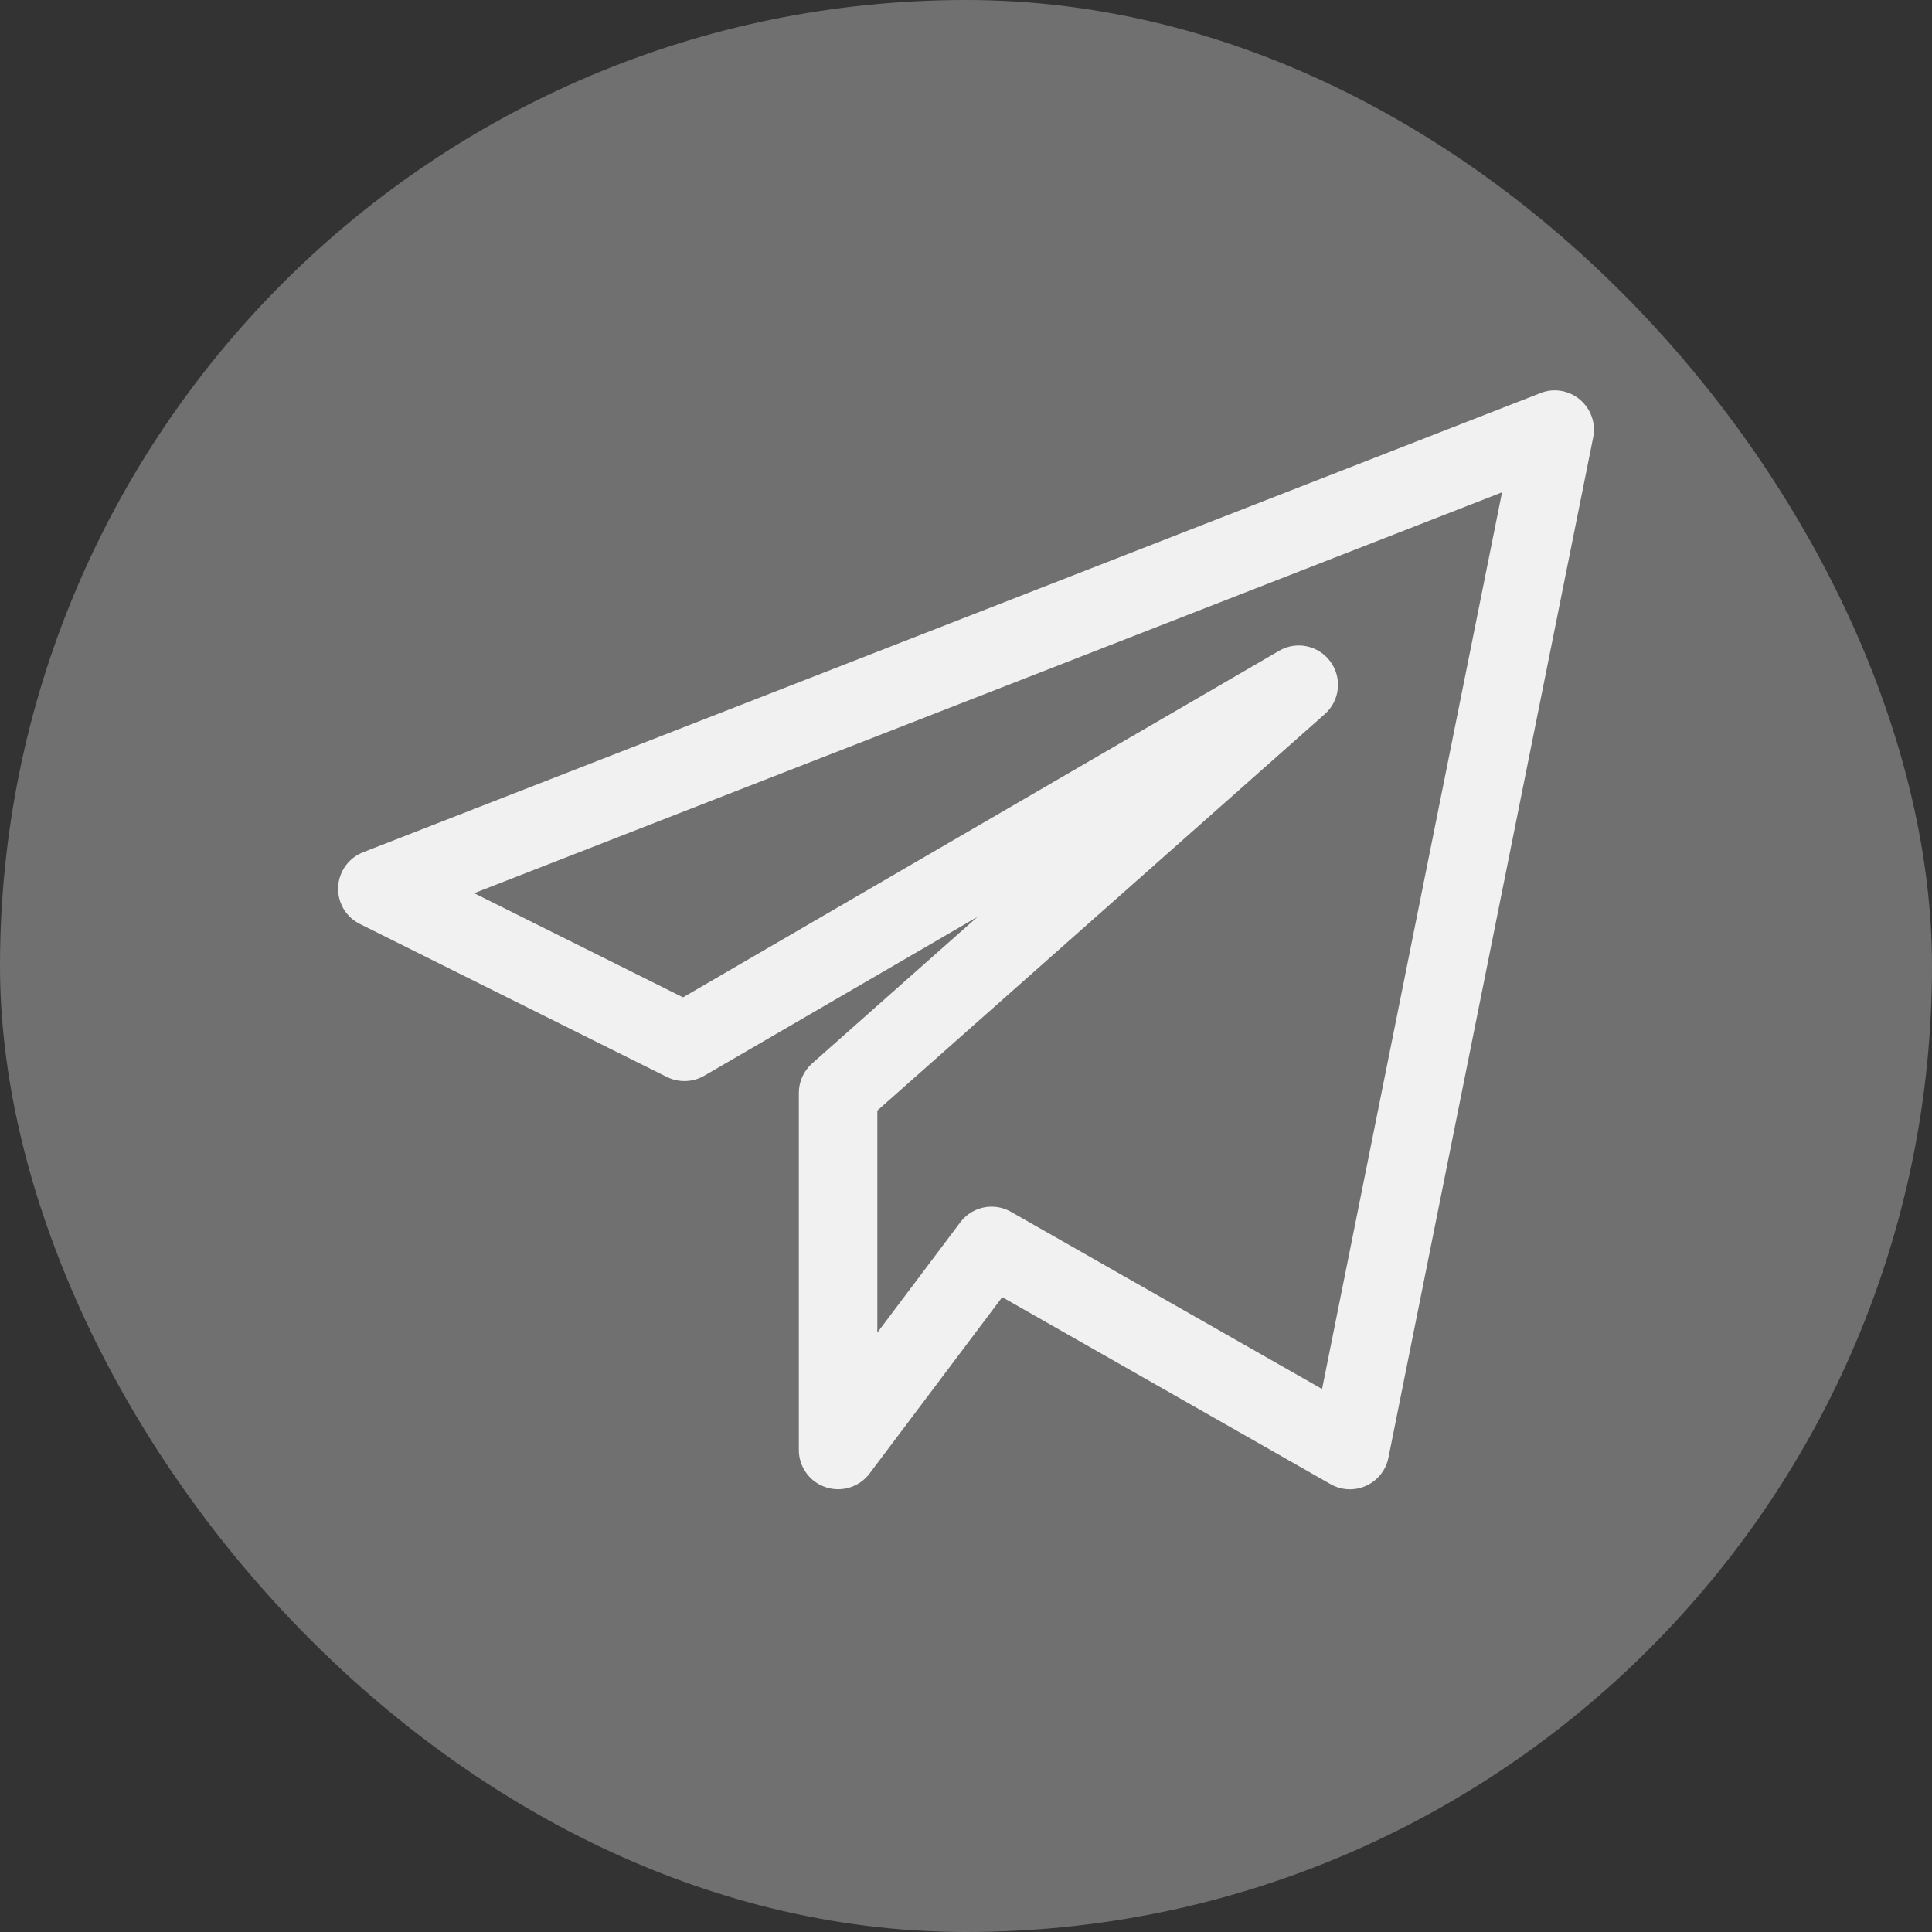
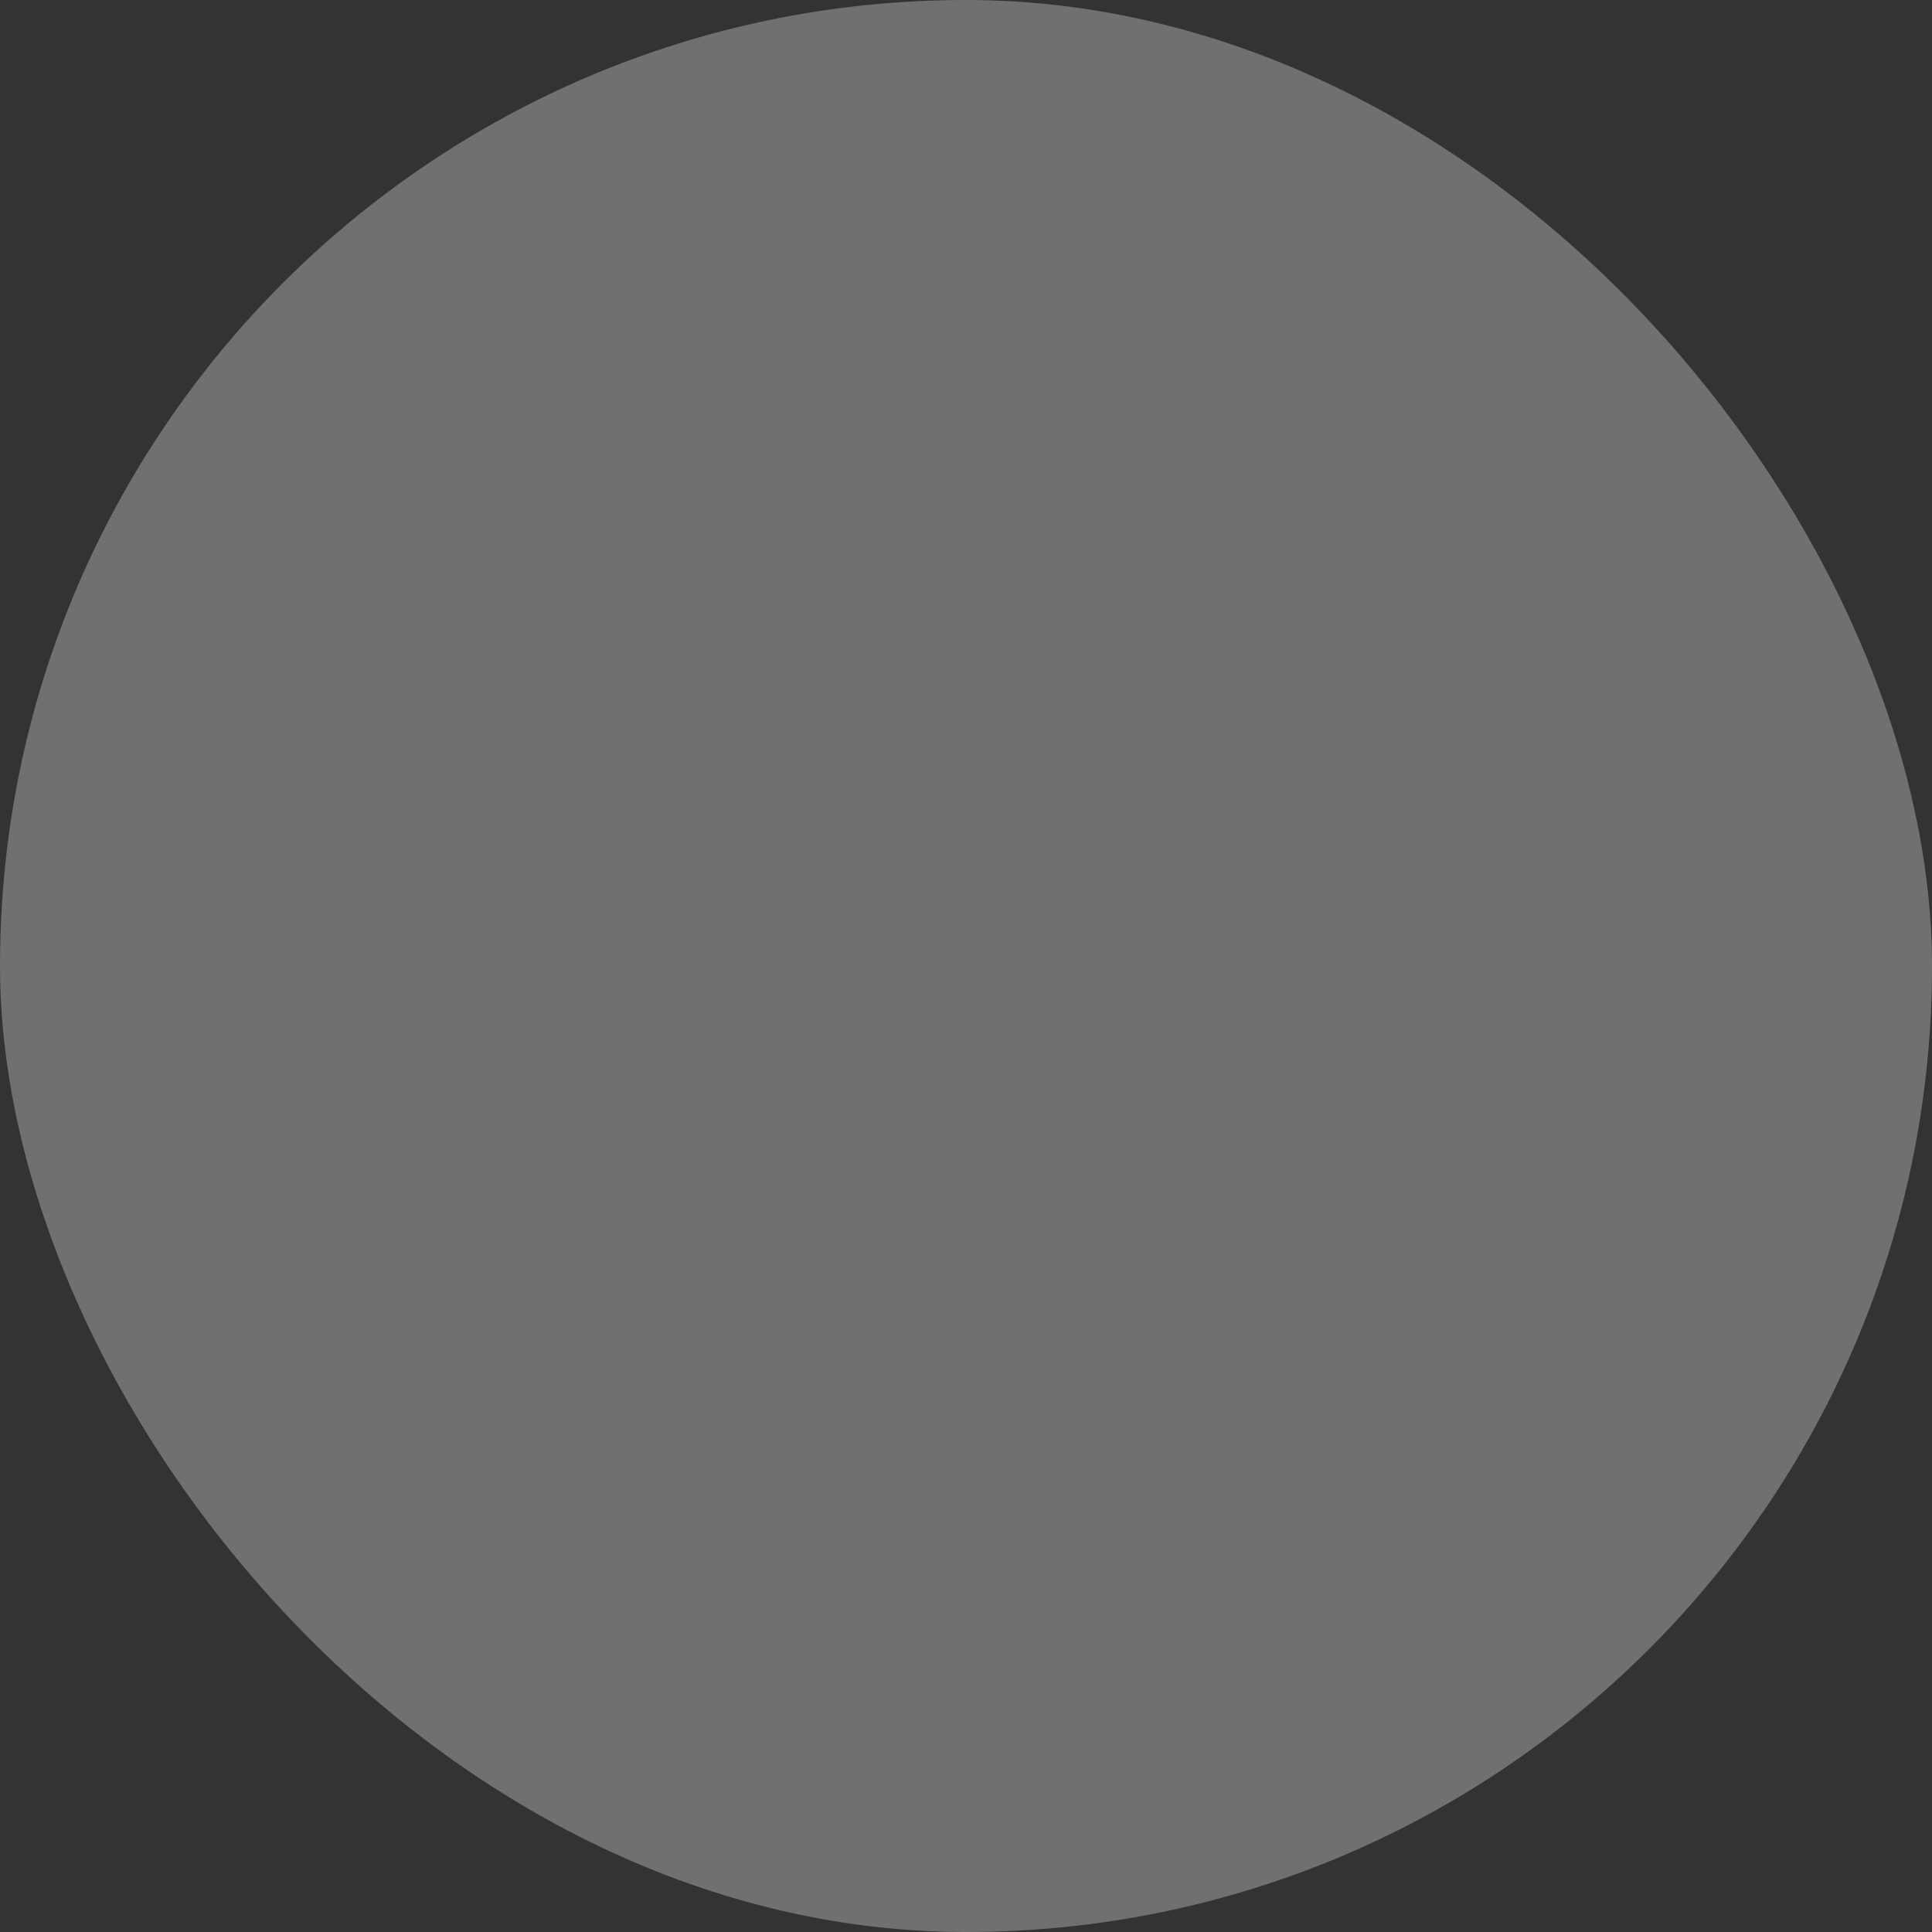
<svg xmlns="http://www.w3.org/2000/svg" width="40" height="40" viewBox="0 0 40 40" fill="none">
  <rect x="0" y="0" width="40" height="40" fill="#333333" stroke="none" />
  <rect width="40" height="40" rx="20" fill="white" fill-opacity="0.3" />
  <g clip-path="url(#clip0)">
-     <path d="M17.351 30.833C17.266 30.833 17.179 30.819 17.095 30.791C16.762 30.68 16.539 30.37 16.539 30.021V22.627C16.539 22.394 16.639 22.173 16.813 22.018L20.238 18.983L14.579 22.273C14.344 22.409 14.054 22.419 13.808 22.298L7.45 19.129C7.161 18.986 6.986 18.686 7.001 18.365C7.016 18.044 7.218 17.762 7.518 17.645L31.893 8.139C32.167 8.028 32.482 8.081 32.711 8.274C32.938 8.465 33.043 8.765 32.985 9.056L28.746 30.181C28.694 30.437 28.524 30.652 28.285 30.761C28.048 30.869 27.772 30.857 27.547 30.727L20.75 26.856L18.001 30.511C17.844 30.717 17.602 30.833 17.351 30.833ZM20.53 24.983C20.667 24.983 20.806 25.018 20.932 25.09L27.372 28.758L31.098 10.193L9.817 18.493L14.141 20.649L26.481 13.475C26.841 13.263 27.304 13.364 27.547 13.701C27.793 14.04 27.741 14.509 27.427 14.786L18.164 22.993V27.591L19.881 25.308C20.039 25.097 20.283 24.983 20.53 24.983Z" fill="white" fill-opacity="0.9" />
+     <path d="M17.351 30.833C17.266 30.833 17.179 30.819 17.095 30.791C16.762 30.68 16.539 30.37 16.539 30.021V22.627C16.539 22.394 16.639 22.173 16.813 22.018L20.238 18.983L14.579 22.273C14.344 22.409 14.054 22.419 13.808 22.298L7.45 19.129C7.161 18.986 6.986 18.686 7.001 18.365L31.893 8.139C32.167 8.028 32.482 8.081 32.711 8.274C32.938 8.465 33.043 8.765 32.985 9.056L28.746 30.181C28.694 30.437 28.524 30.652 28.285 30.761C28.048 30.869 27.772 30.857 27.547 30.727L20.75 26.856L18.001 30.511C17.844 30.717 17.602 30.833 17.351 30.833ZM20.53 24.983C20.667 24.983 20.806 25.018 20.932 25.09L27.372 28.758L31.098 10.193L9.817 18.493L14.141 20.649L26.481 13.475C26.841 13.263 27.304 13.364 27.547 13.701C27.793 14.04 27.741 14.509 27.427 14.786L18.164 22.993V27.591L19.881 25.308C20.039 25.097 20.283 24.983 20.53 24.983Z" fill="white" fill-opacity="0.9" />
  </g>
  <defs>
    <clipPath id="clip0">
-       <rect width="26" height="26" fill="white" transform="translate(7 7)" />
-     </clipPath>
+       </clipPath>
  </defs>
</svg>